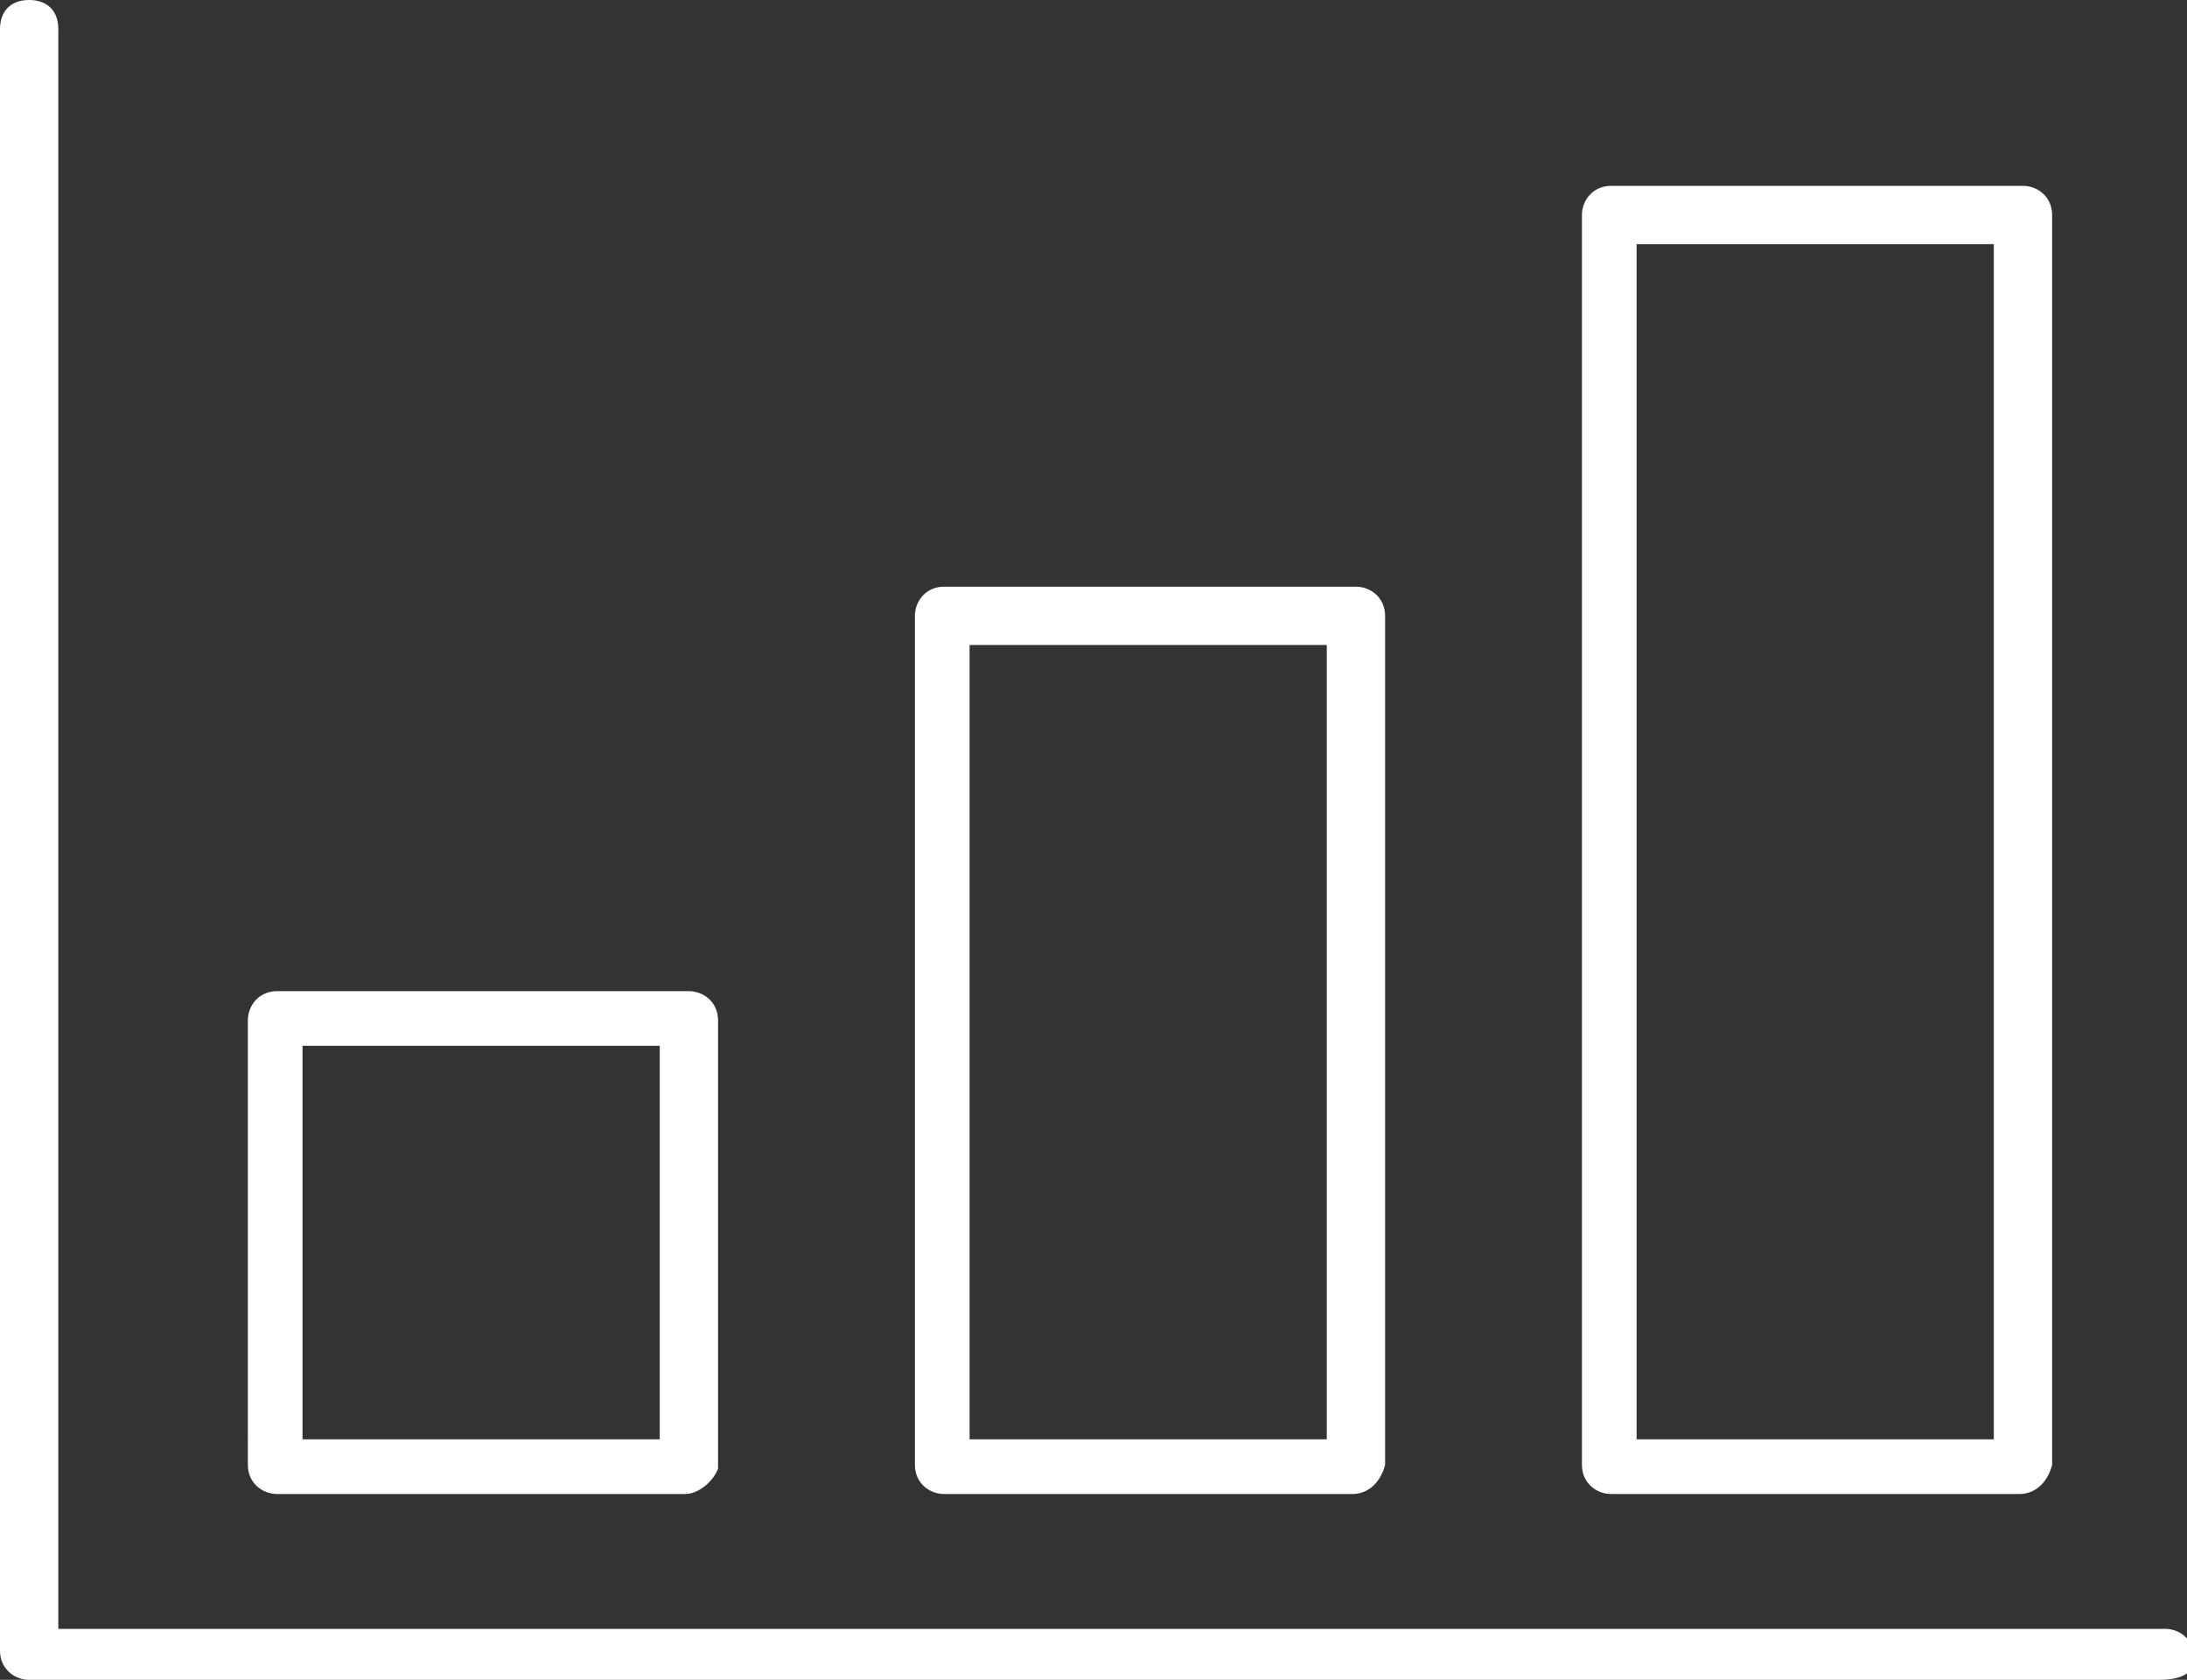
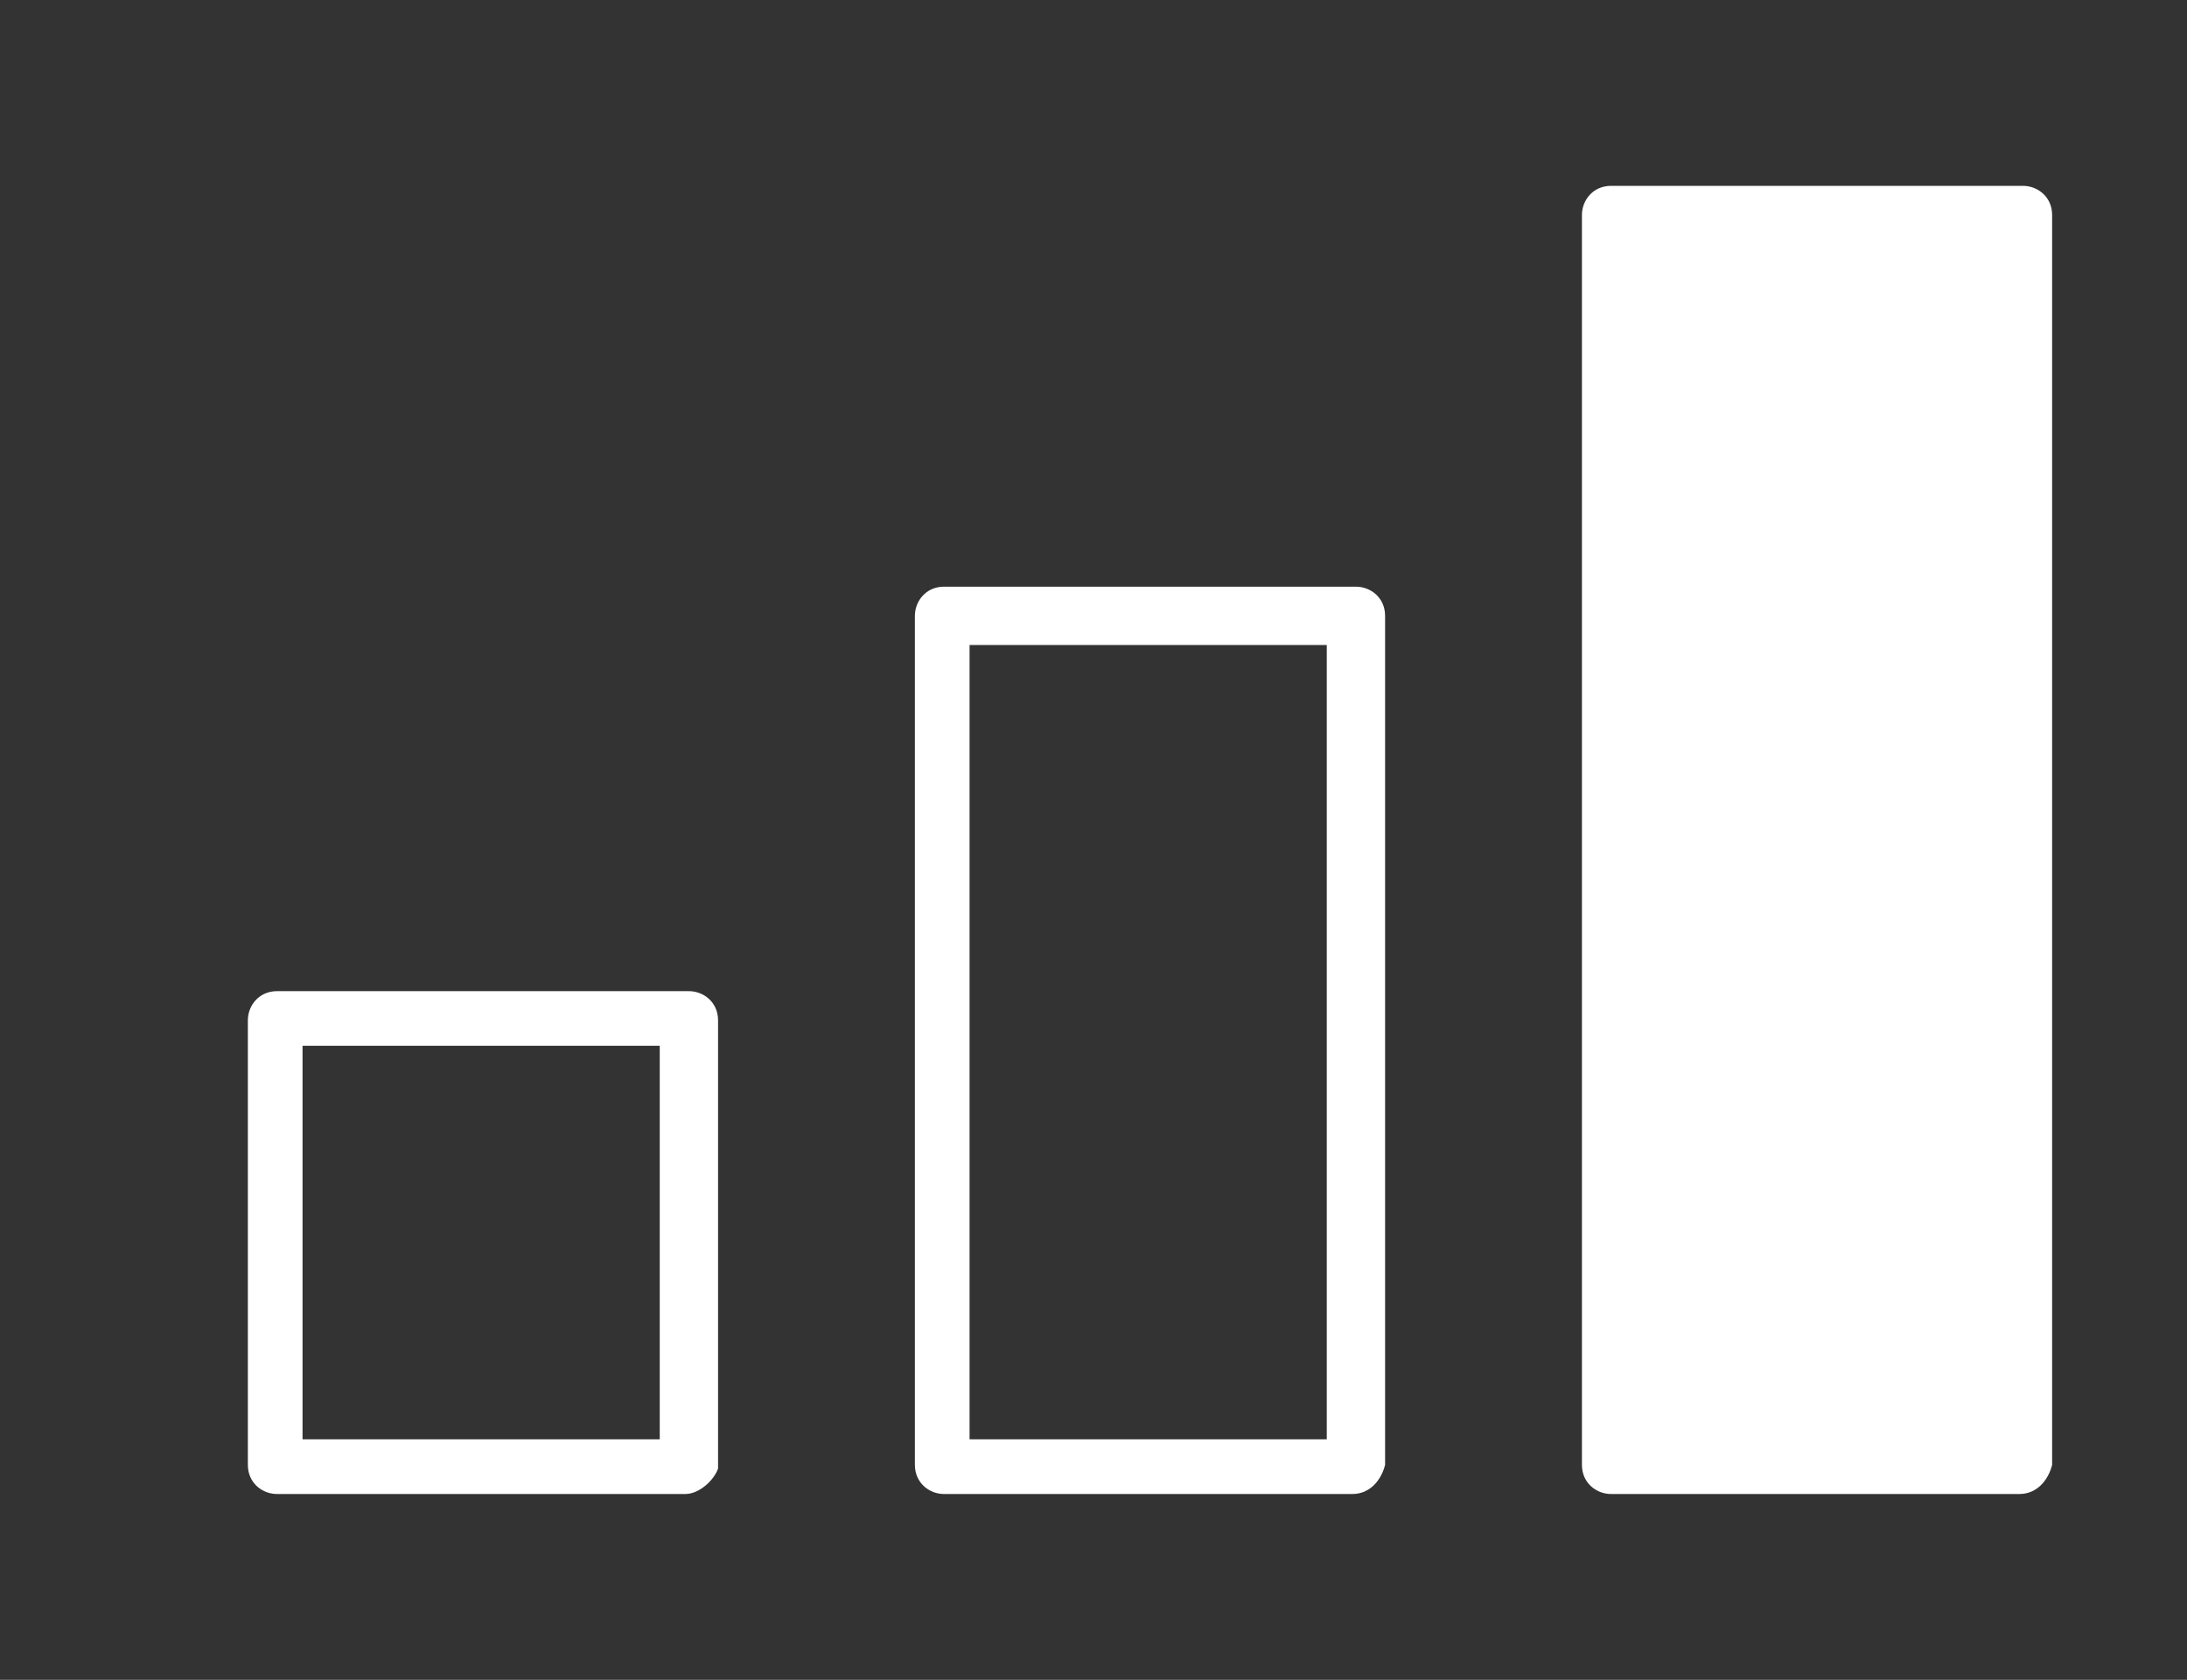
<svg xmlns="http://www.w3.org/2000/svg" version="1.1" id="_レイヤー_2" x="0px" y="0px" viewBox="0 0 60 46.1" style="enable-background:new 0 0 60 46.1;" xml:space="preserve">
  <rect x="0" y="0" width="60" height="46.1" fill="#333333" stroke="none" />
  <style type="text/css">
	.st0{fill:#FFFFFF;}
</style>
  <g id="_文字">
    <g>
      <g>
-         <path class="st0" d="M55.4,41H44.2c-0.4,0-0.8-0.3-0.8-0.8V5.9c0-0.4,0.3-0.8,0.8-0.8h11.3c0.4,0,0.8,0.3,0.8,0.8v34.3     C56.2,40.6,55.9,41,55.4,41z M44.9,39.5h9.8V6.7h-9.8V39.5z" />
+         <path class="st0" d="M55.4,41H44.2c-0.4,0-0.8-0.3-0.8-0.8V5.9c0-0.4,0.3-0.8,0.8-0.8h11.3c0.4,0,0.8,0.3,0.8,0.8v34.3     C56.2,40.6,55.9,41,55.4,41z M44.9,39.5h9.8h-9.8V39.5z" />
      </g>
      <g>
        <path class="st0" d="M37.1,41H25.9c-0.4,0-0.8-0.3-0.8-0.8V16.9c0-0.4,0.3-0.8,0.8-0.8h11.3c0.4,0,0.8,0.3,0.8,0.8v23.3     C37.9,40.6,37.6,41,37.1,41z M26.6,39.5h9.8V17.7h-9.8V39.5z" />
      </g>
      <g>
        <path class="st0" d="M18.8,41H7.6c-0.4,0-0.8-0.3-0.8-0.8V28c0-0.4,0.3-0.8,0.8-0.8h11.3c0.4,0,0.8,0.3,0.8,0.8v12.3     C19.6,40.6,19.2,41,18.8,41z M8.3,39.5h9.8V28.7H8.3V39.5z" />
      </g>
      <g>
-         <path class="st0" d="M59.2,46.1H0.8c-0.4,0-0.8-0.3-0.8-0.8V0.8C0,0.3,0.3,0,0.8,0s0.8,0.3,0.8,0.8v43.9h57.8     c0.4,0,0.8,0.3,0.8,0.8S59.7,46.1,59.2,46.1z" />
-       </g>
+         </g>
    </g>
  </g>
</svg>